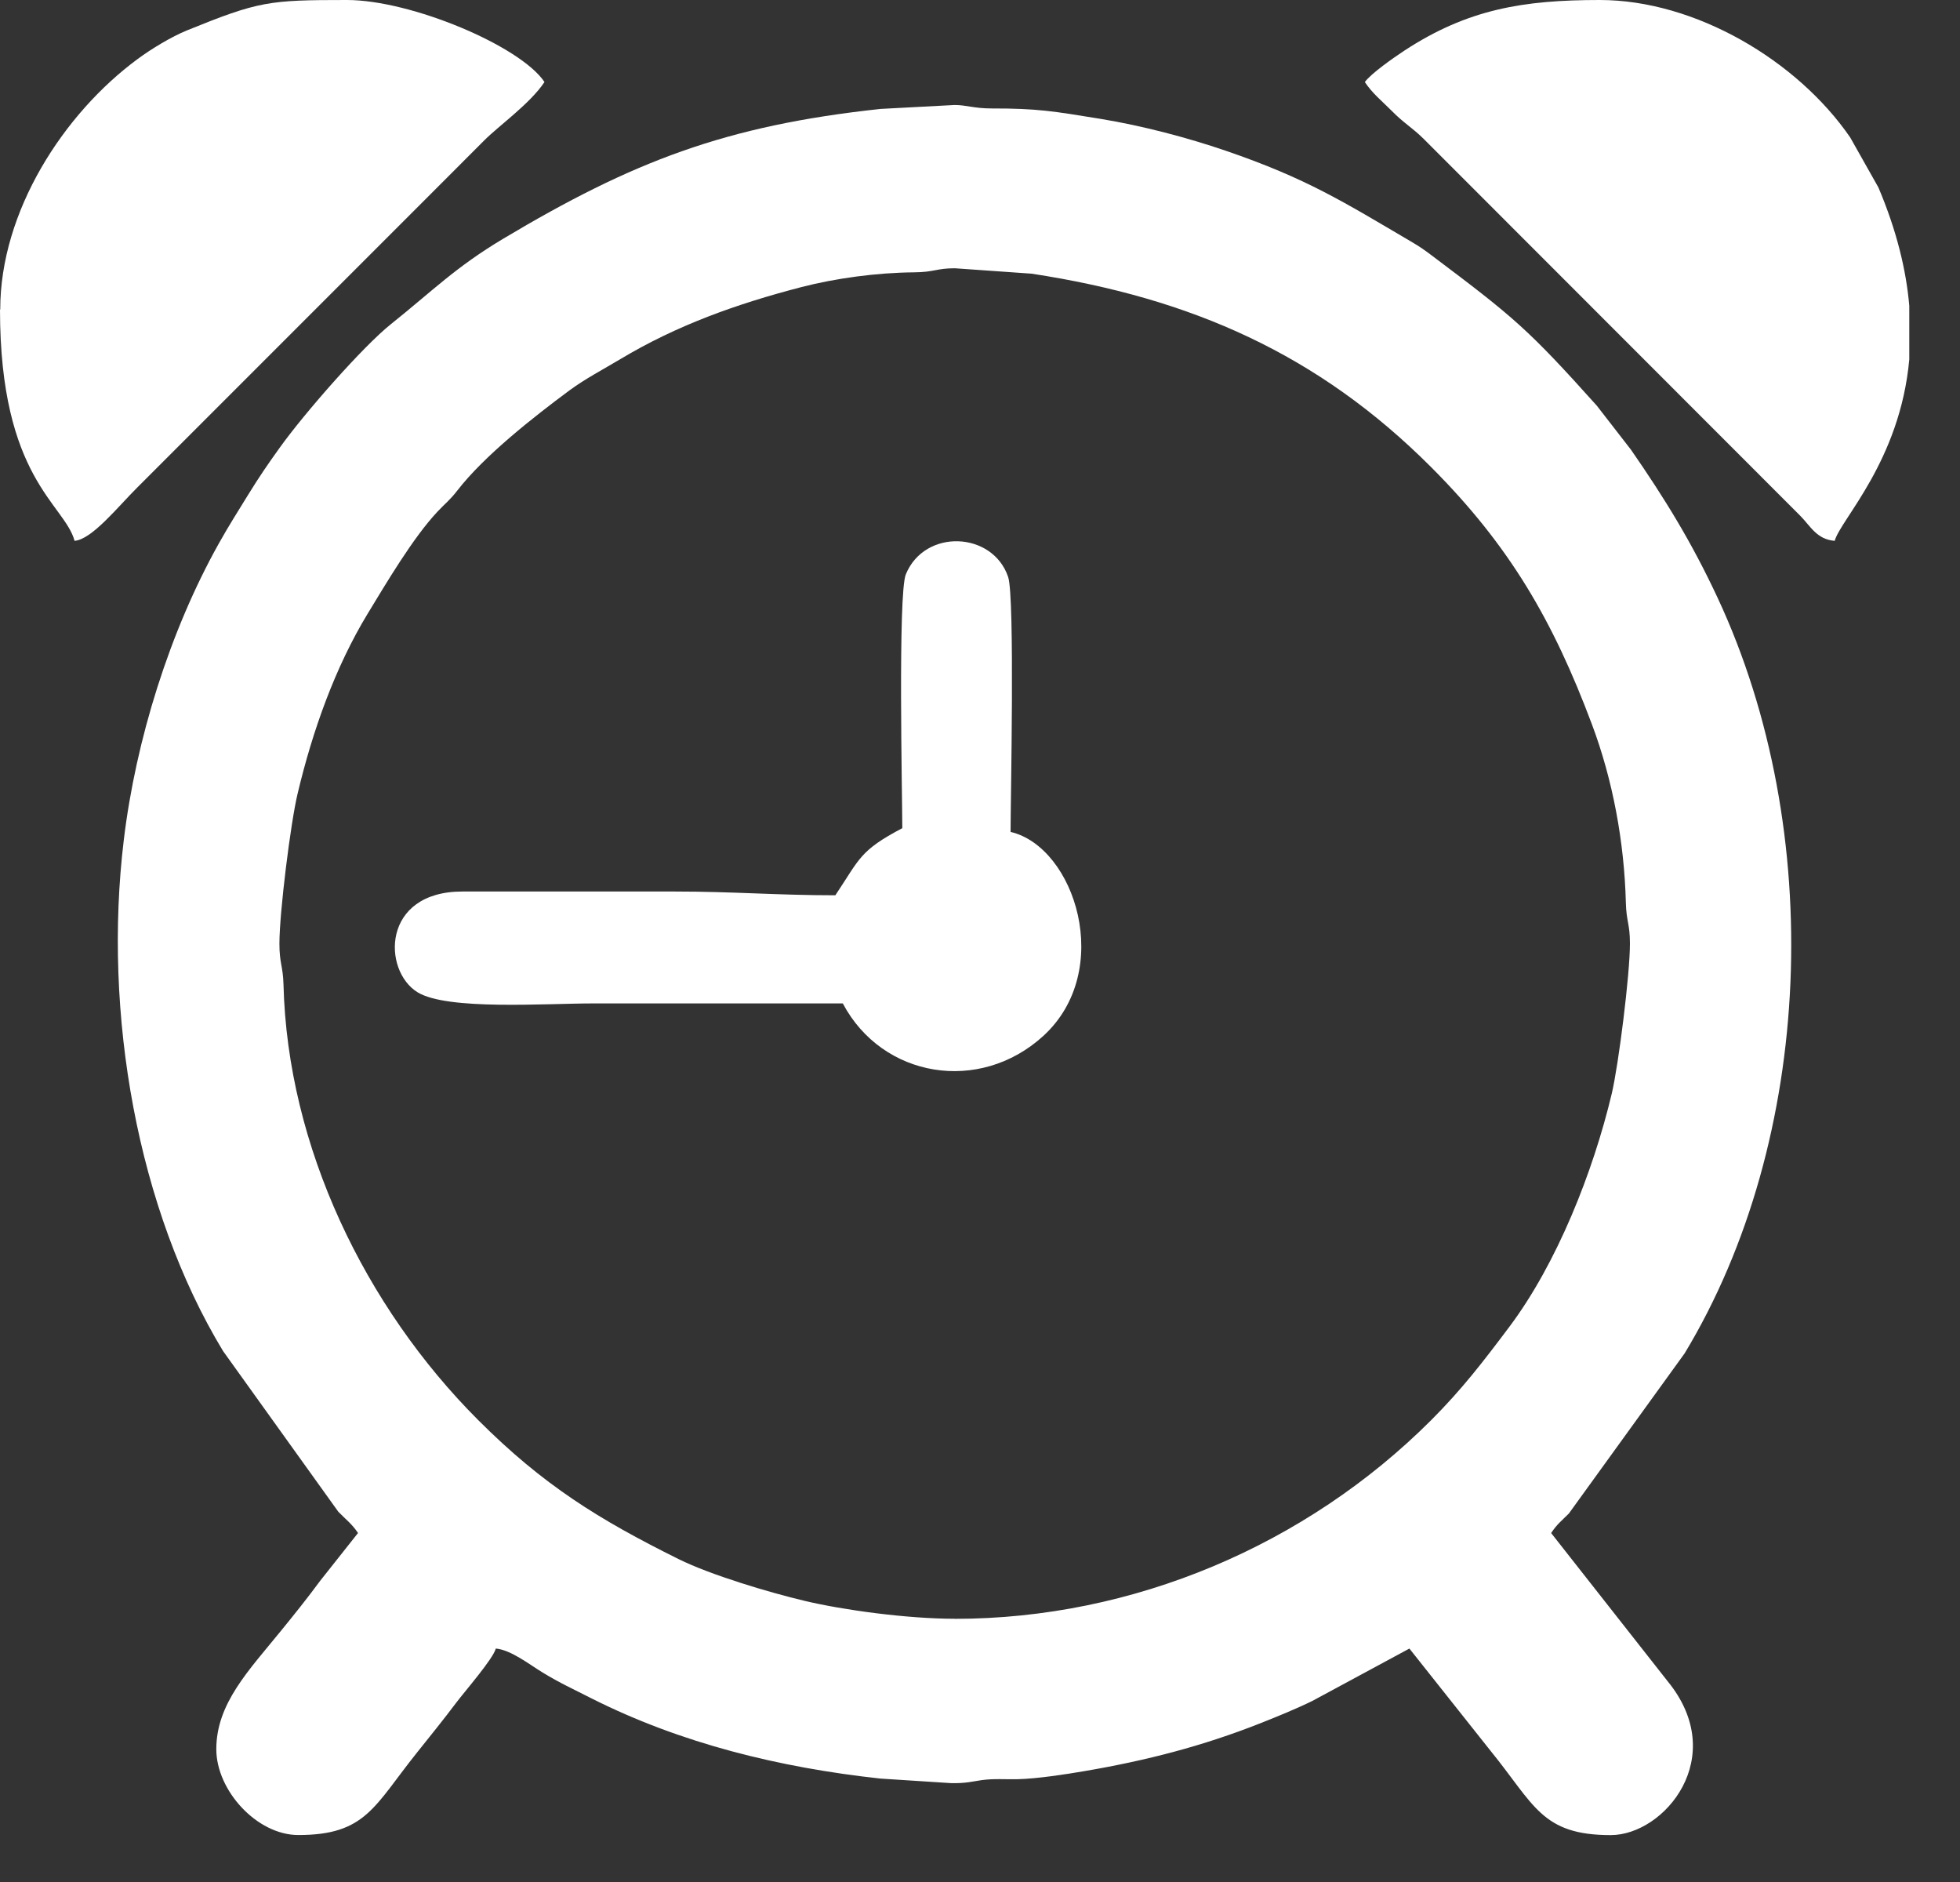
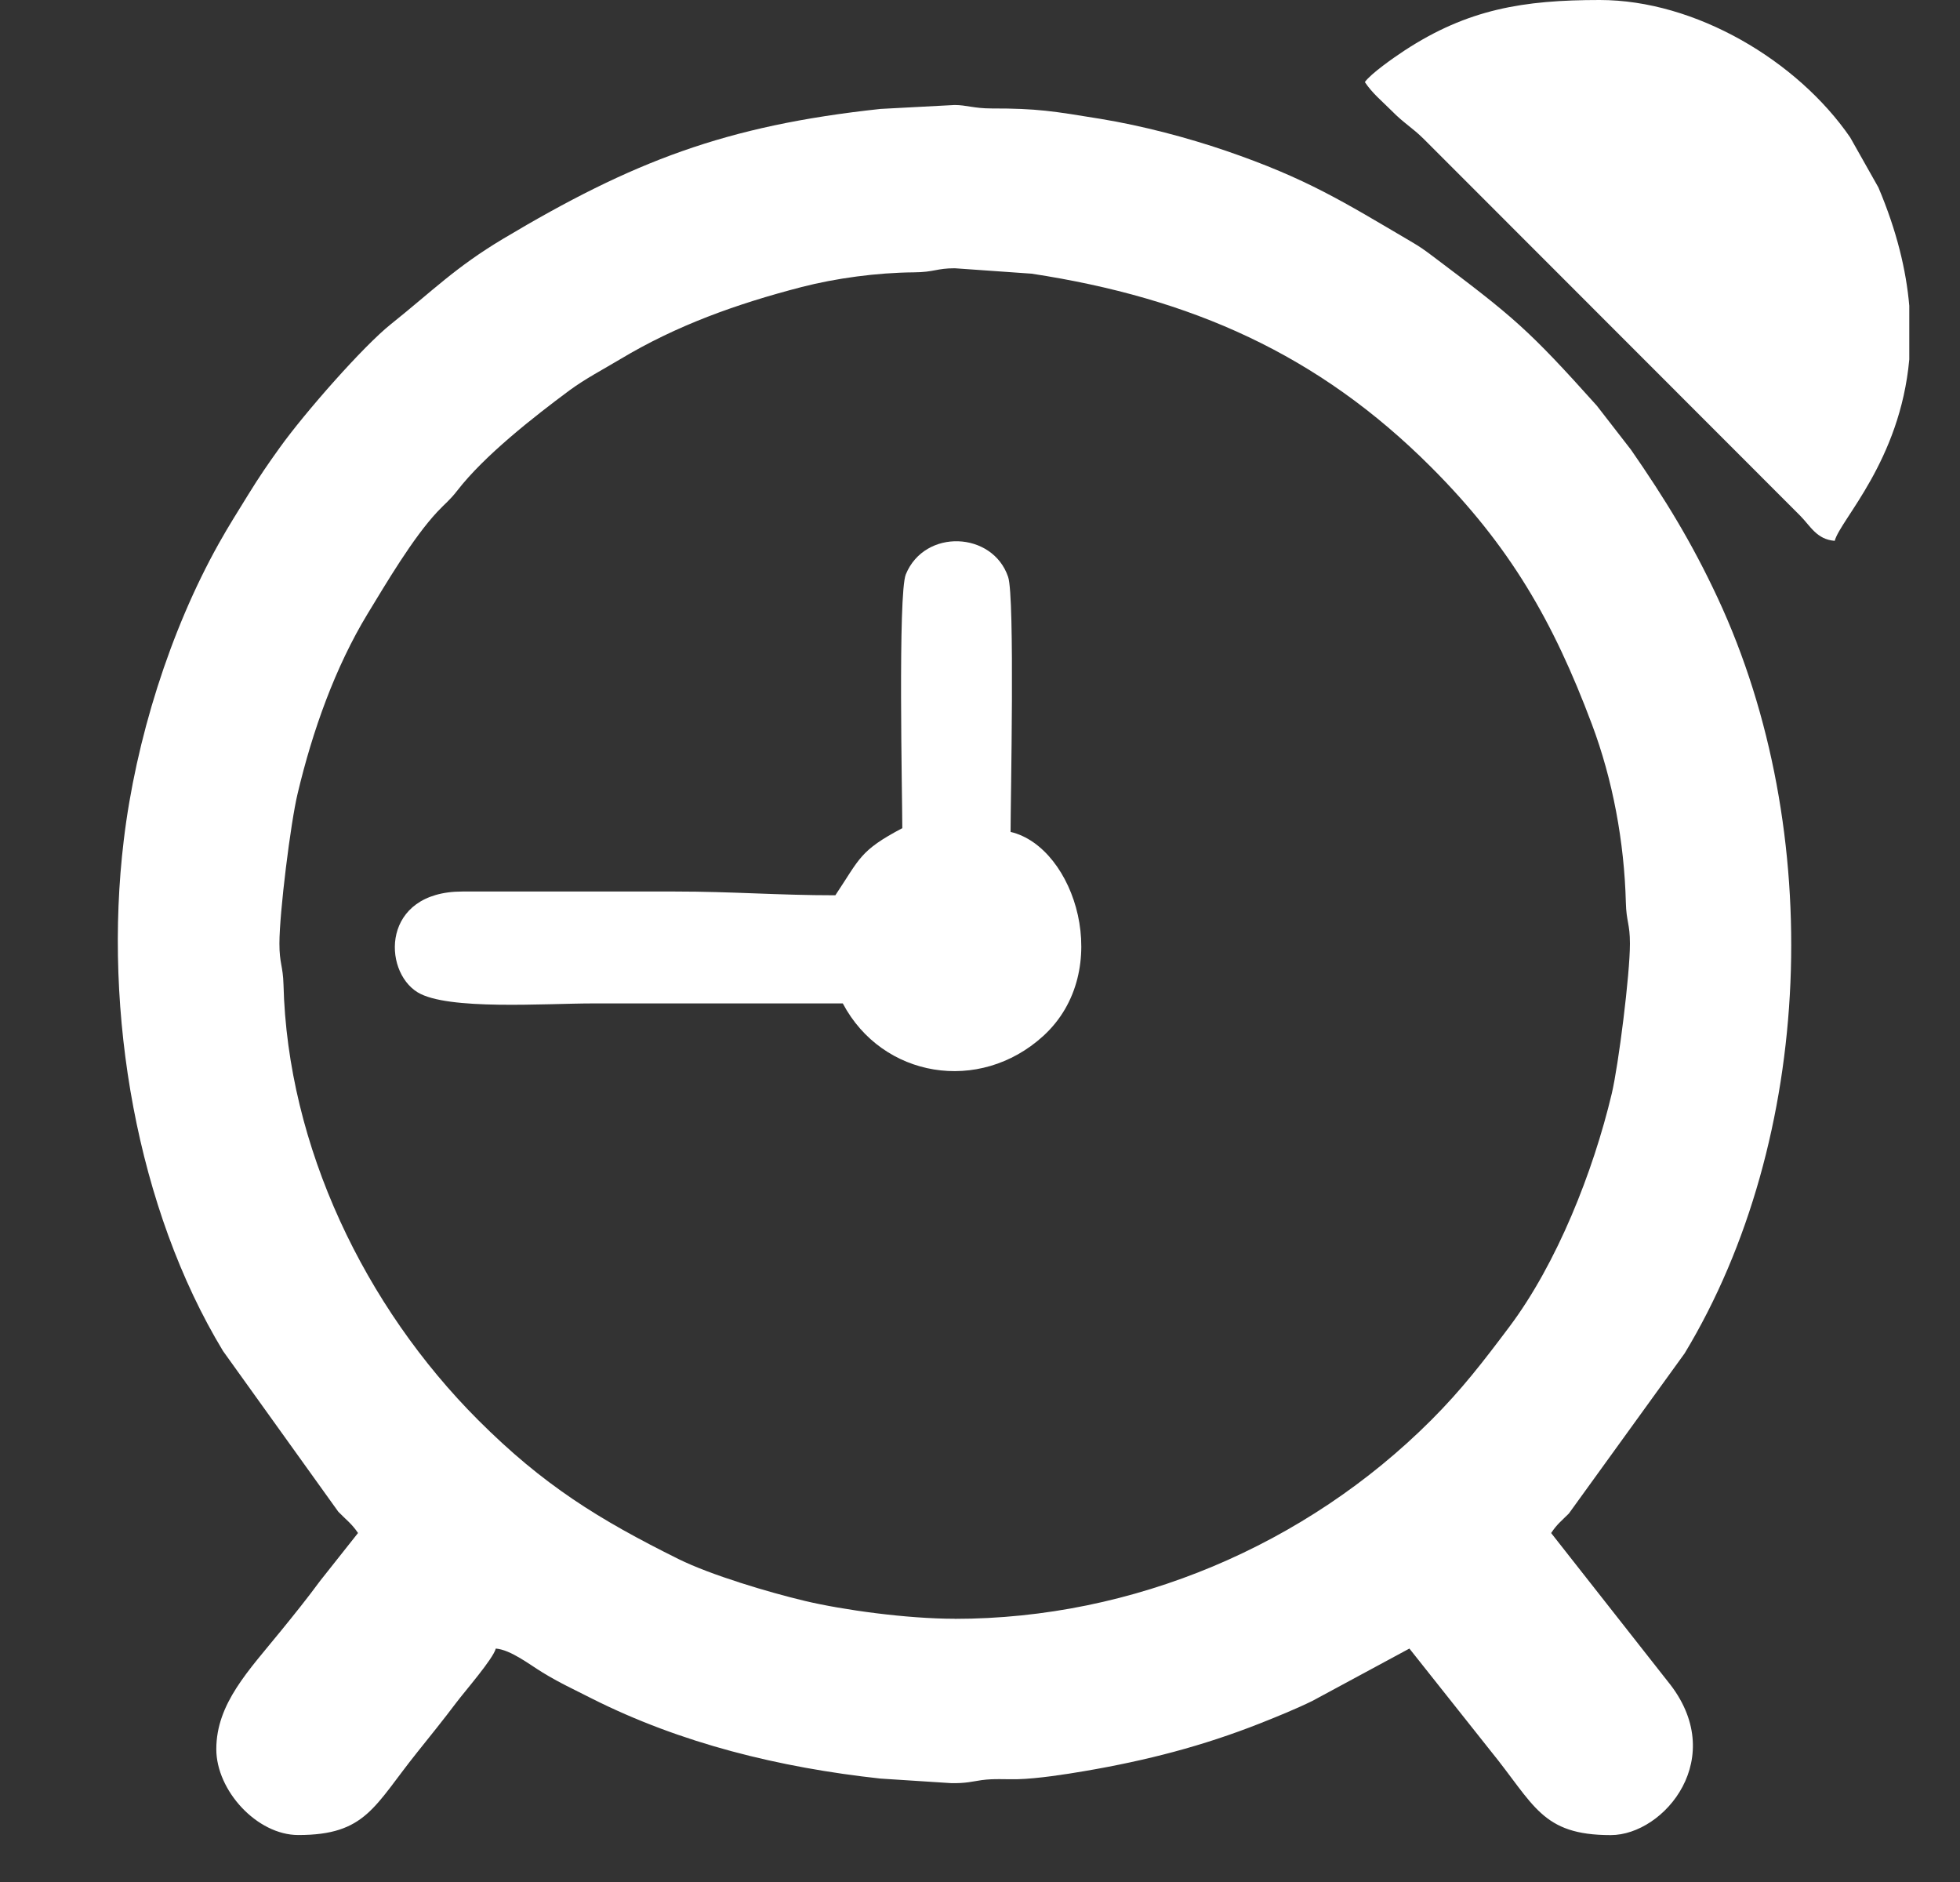
<svg xmlns="http://www.w3.org/2000/svg" width="25" height="24" viewBox="0 0 25 24" fill="none">
  <rect x="0" y="0" width="25" height="24" fill="#333333" stroke="none" />
  <path fill-rule="evenodd" clip-rule="evenodd" d="M12.176 20.643C11.568 20.643 10.751 20.531 10.264 20.415C9.798 20.304 9.066 20.085 8.655 19.882C7.632 19.374 6.928 18.938 6.1 18.11C4.655 16.665 3.667 14.621 3.616 12.555C3.609 12.314 3.564 12.288 3.564 12.033C3.564 11.637 3.707 10.491 3.796 10.121C3.986 9.319 4.276 8.507 4.689 7.827C4.926 7.438 5.264 6.863 5.578 6.527C5.678 6.42 5.736 6.381 5.832 6.257C6.177 5.811 6.803 5.32 7.264 4.978C7.465 4.83 7.69 4.713 7.912 4.58C8.631 4.149 9.393 3.876 10.226 3.66C10.661 3.548 11.185 3.477 11.657 3.473C11.918 3.471 11.944 3.421 12.178 3.421L13.158 3.49C15.192 3.8 16.816 4.517 18.254 5.957C19.258 6.961 19.811 7.92 20.304 9.234C20.571 9.944 20.718 10.736 20.738 11.511C20.744 11.753 20.79 11.778 20.79 12.033C20.79 12.426 20.645 13.579 20.558 13.947C20.321 14.943 19.86 16.11 19.252 16.92C18.917 17.366 18.645 17.72 18.254 18.111C16.658 19.706 14.453 20.644 12.178 20.644L12.176 20.643ZM4.567 19.549L4.083 20.16C3.921 20.38 3.759 20.582 3.582 20.799C3.173 21.303 2.759 21.724 2.759 22.306C2.759 22.834 3.278 23.401 3.805 23.401C4.667 23.401 4.771 23.033 5.32 22.348C5.493 22.132 5.65 21.938 5.822 21.71C5.933 21.563 6.29 21.154 6.324 21.023C6.517 21.039 6.758 21.23 6.922 21.329C7.139 21.462 7.313 21.54 7.544 21.658C8.685 22.233 9.944 22.541 11.229 22.681L12.127 22.739C12.317 22.744 12.408 22.717 12.52 22.701C12.682 22.679 12.822 22.693 12.984 22.689C13.229 22.683 13.594 22.627 13.832 22.586C14.625 22.451 15.344 22.265 16.075 21.976C16.29 21.891 16.54 21.789 16.741 21.69L17.977 21.023L19.008 22.322C19.572 23.014 19.661 23.402 20.545 23.402C21.229 23.402 22.063 22.408 21.271 21.44L19.785 19.55C19.859 19.438 19.912 19.4 20.011 19.301L21.488 17.258C23.139 14.526 23.294 10.596 21.91 7.627C21.579 6.917 21.236 6.36 20.804 5.736L20.368 5.174C19.494 4.199 19.31 4.046 18.277 3.269C18.168 3.187 18.117 3.15 17.994 3.078C17.139 2.576 16.673 2.278 15.631 1.921C15.147 1.756 14.579 1.605 14.039 1.516C13.438 1.418 13.229 1.382 12.65 1.383C12.421 1.383 12.327 1.339 12.176 1.339L11.232 1.389C9.249 1.602 8.067 2.061 6.419 3.044C5.807 3.41 5.519 3.708 4.987 4.133C4.634 4.414 3.885 5.266 3.568 5.709C3.42 5.915 3.311 6.073 3.166 6.308C3.031 6.528 2.919 6.702 2.791 6.931C2.166 8.047 1.732 9.437 1.579 10.712C1.312 12.918 1.749 15.42 2.845 17.229L4.315 19.278C4.421 19.387 4.485 19.429 4.567 19.55V19.549Z" fill="white" />
-   <path fill-rule="evenodd" clip-rule="evenodd" d="M0 3.948C0 6.1 0.825 6.426 0.951 6.897C1.174 6.879 1.503 6.463 1.748 6.22C2.006 5.962 2.229 5.739 2.485 5.483L5.434 2.534C5.692 2.276 5.914 2.054 6.172 1.795C6.364 1.601 6.759 1.325 6.945 1.046C6.638 0.586 5.244 0 4.425 0C3.426 0 3.301 0.016 2.386 0.387C2.187 0.468 1.929 0.624 1.755 0.753C0.81 1.45 0.003 2.696 0.003 3.947L0 3.948Z" fill="white" />
  <path fill-rule="evenodd" clip-rule="evenodd" d="M17.409 1.047C17.505 1.191 17.626 1.288 17.754 1.416C17.905 1.57 18.012 1.626 18.159 1.771L22.962 6.577C23.094 6.71 23.172 6.879 23.402 6.897C23.475 6.625 24.235 5.881 24.353 4.584V3.899C24.314 3.449 24.195 2.946 23.959 2.39L23.599 1.752C22.924 0.771 21.624 0 20.405 0C19.434 0 18.723 0.115 17.912 0.646C17.771 0.739 17.488 0.937 17.409 1.046V1.047Z" fill="white" />
  <path fill-rule="evenodd" clip-rule="evenodd" d="M11.511 10.56C10.964 10.849 10.971 10.944 10.655 11.417C9.918 11.417 9.35 11.369 8.61 11.369H5.898C4.866 11.369 4.877 12.378 5.326 12.654C5.706 12.887 6.956 12.796 7.563 12.796C8.625 12.796 9.687 12.796 10.75 12.796C11.253 13.746 12.492 13.953 13.306 13.212C14.219 12.38 13.711 10.8 12.89 10.609C12.89 10.212 12.946 7.615 12.859 7.358C12.663 6.776 11.795 6.737 11.554 7.324C11.452 7.572 11.509 10.17 11.509 10.562L11.511 10.56Z" fill="white" />
</svg>